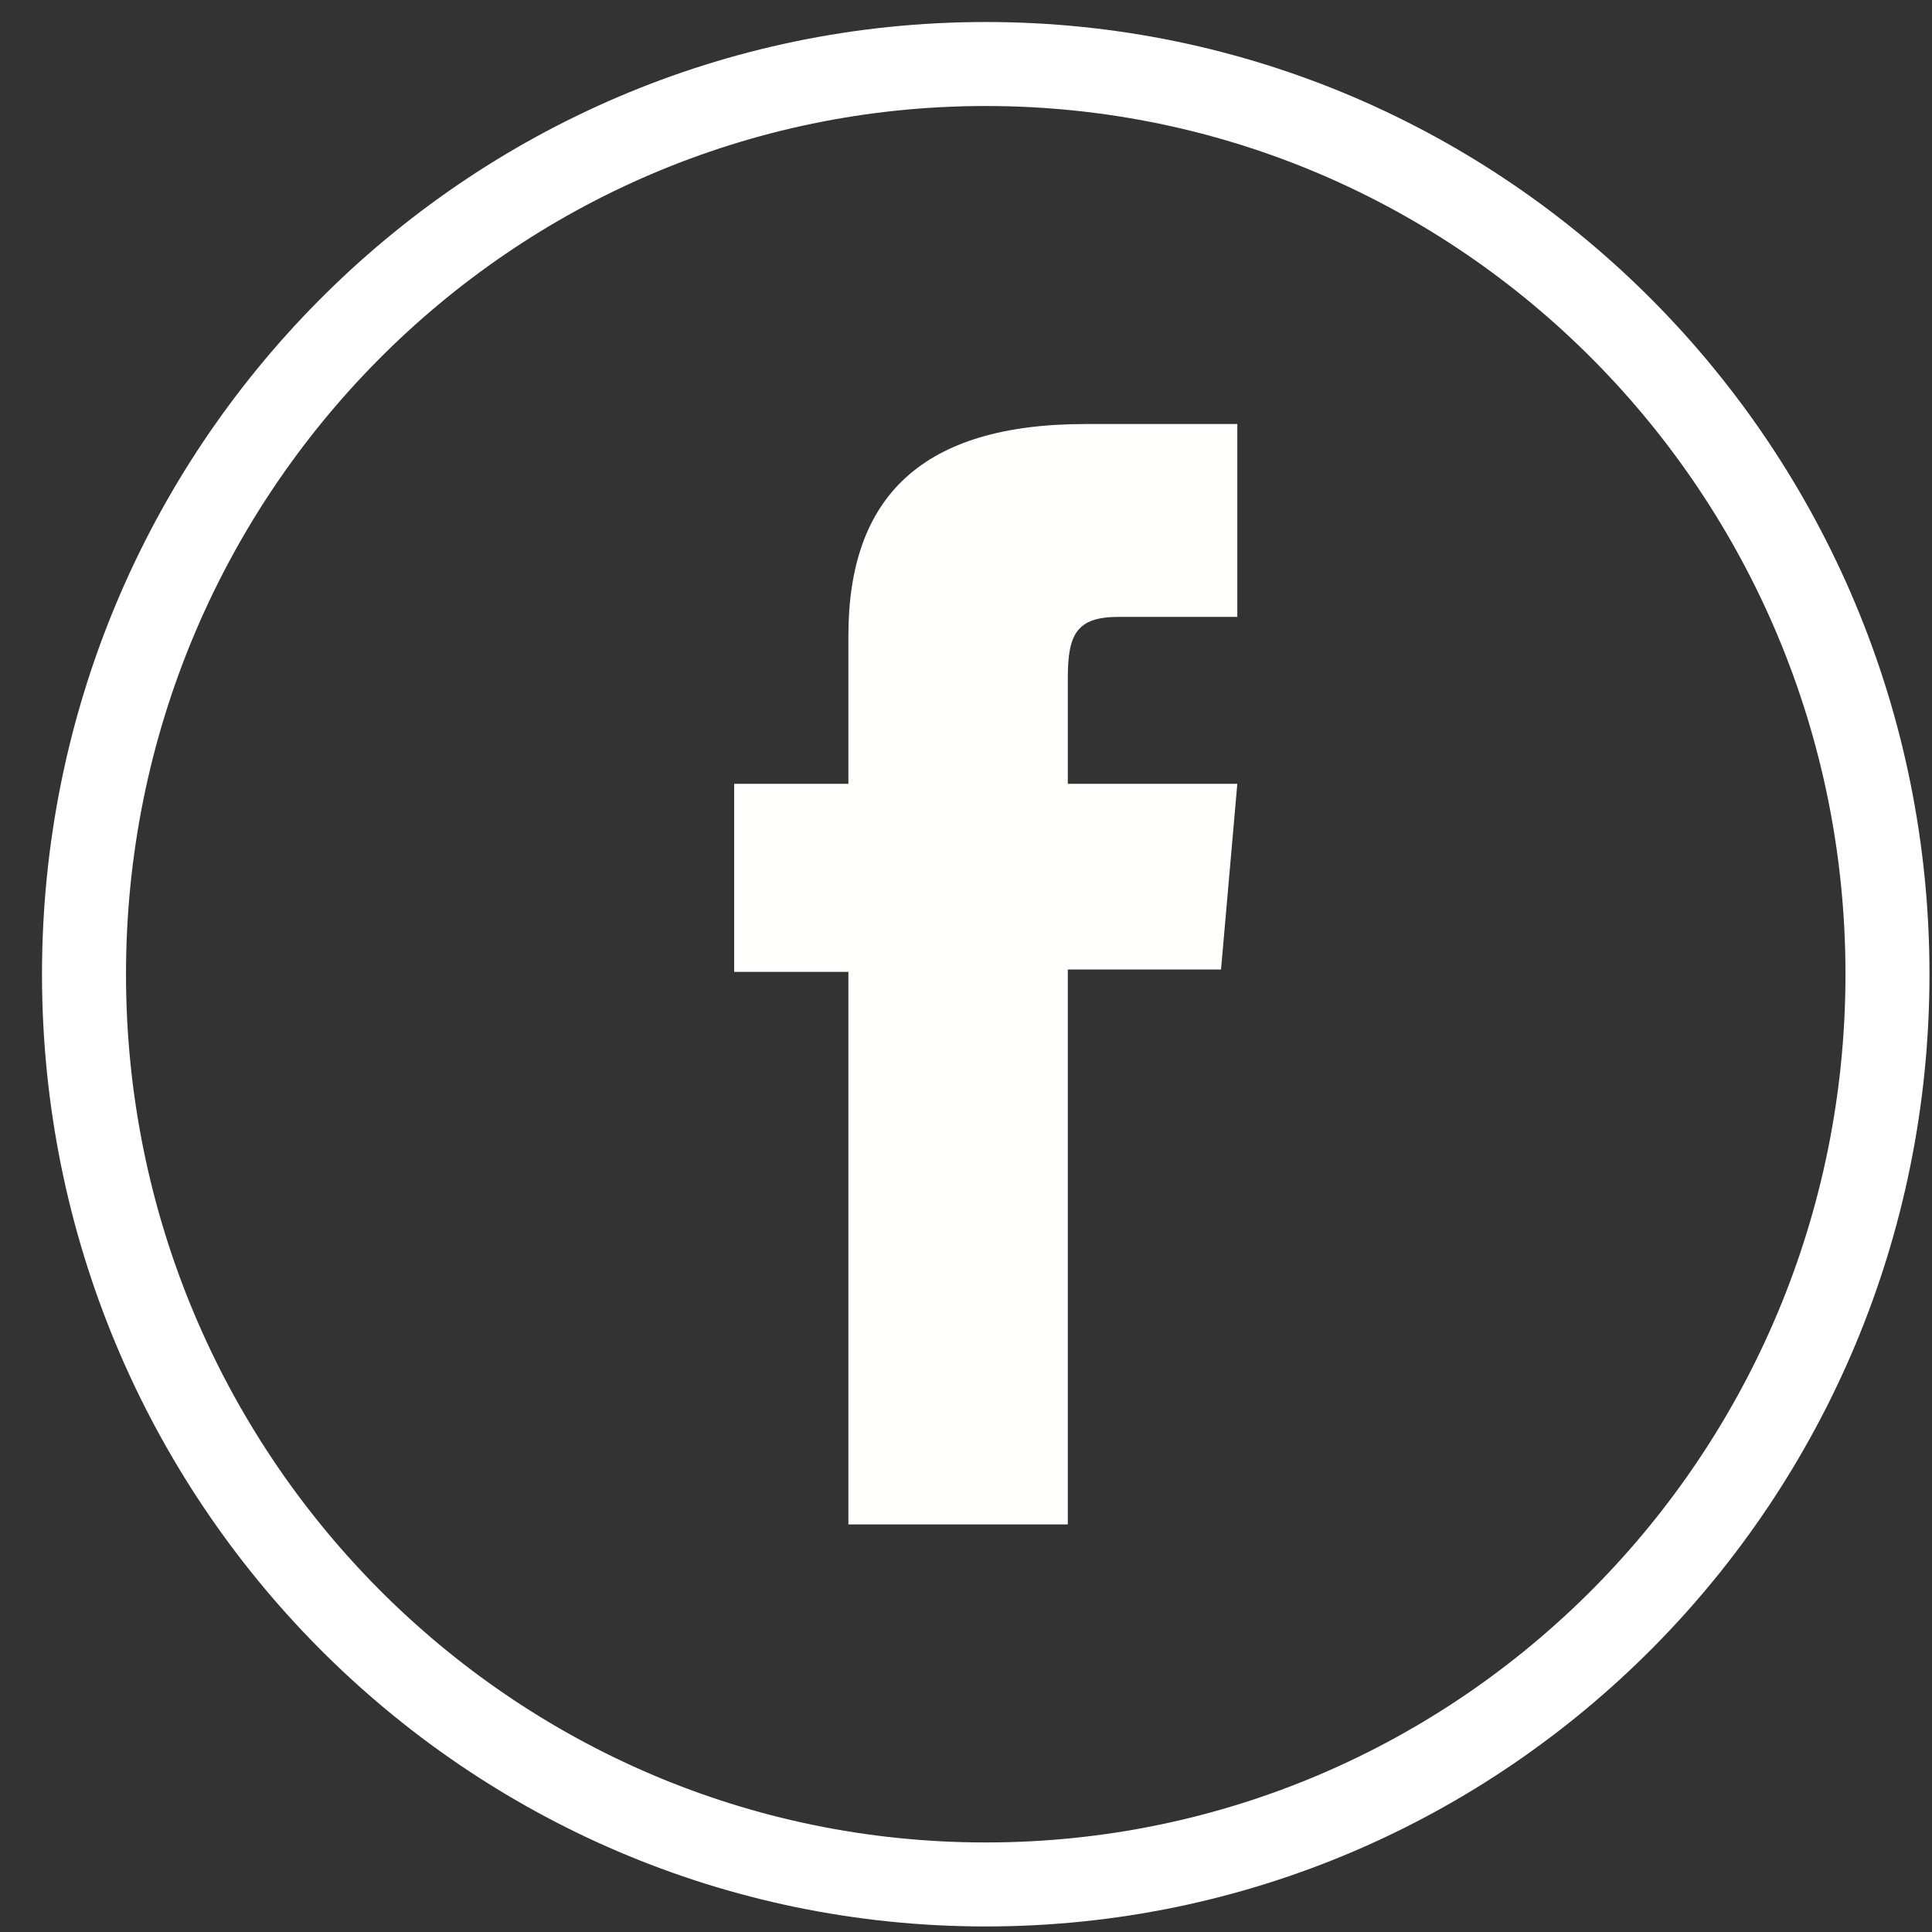
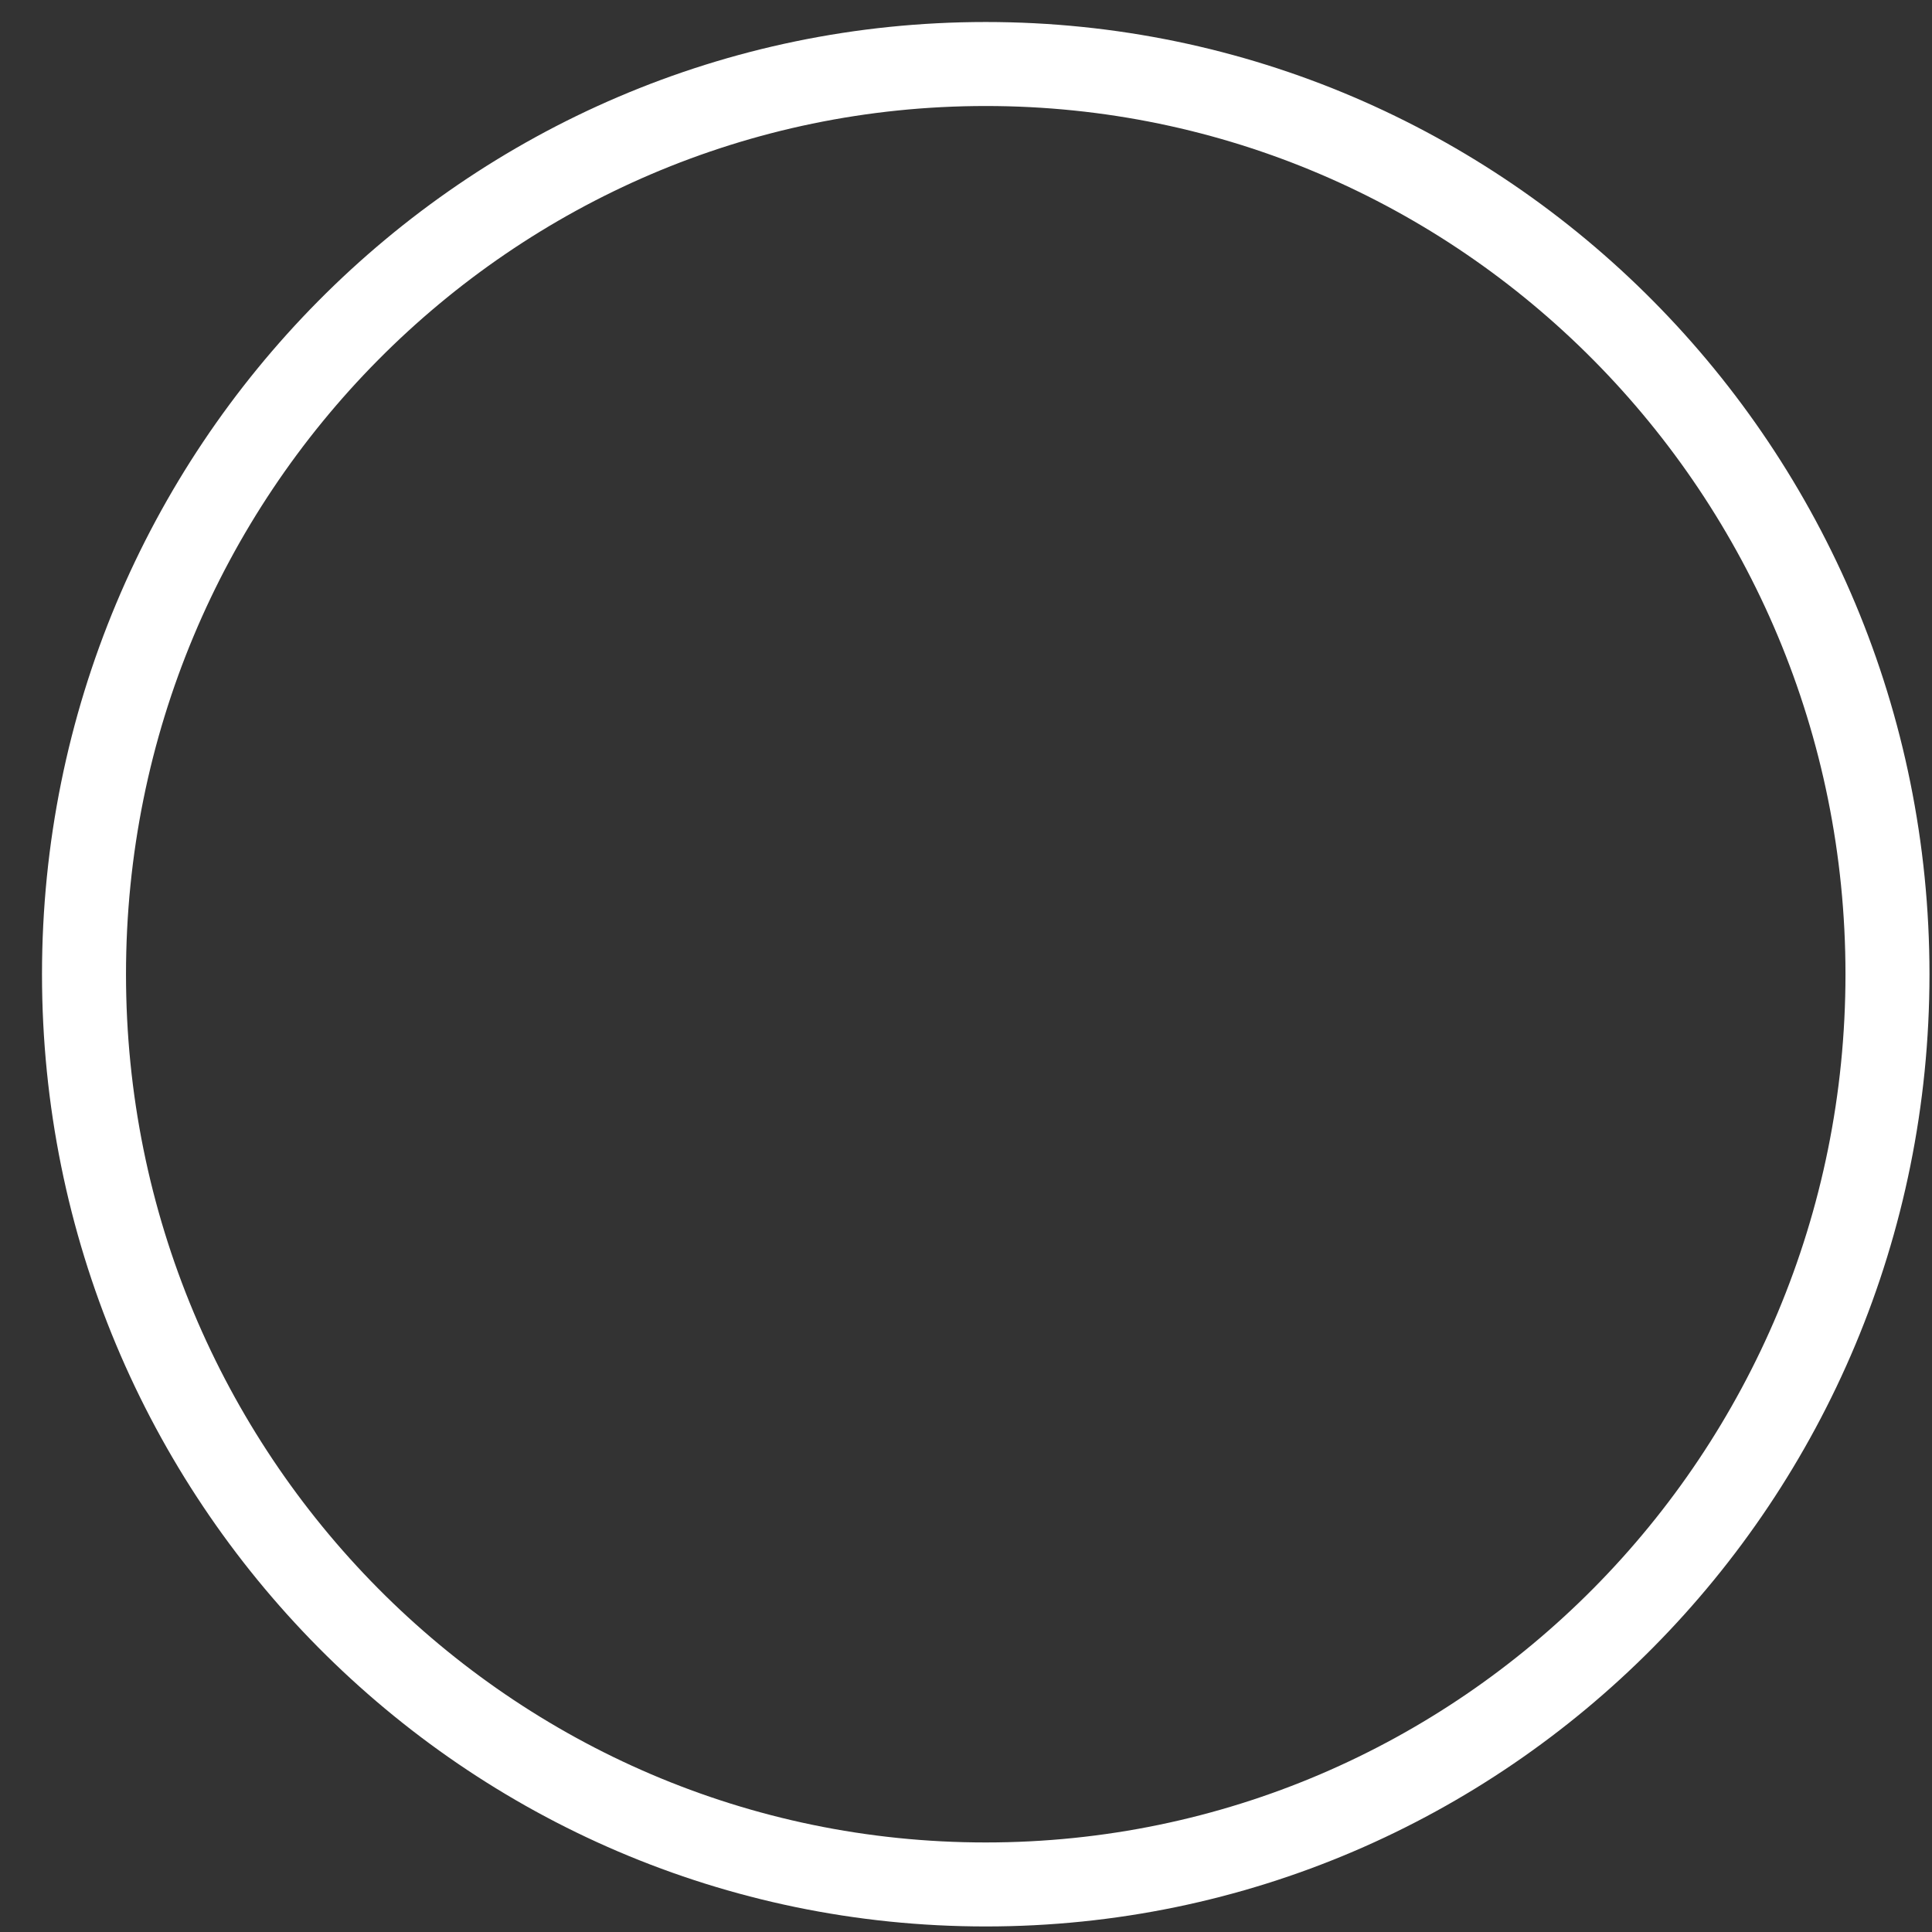
<svg xmlns="http://www.w3.org/2000/svg" width="23px" height="23px" viewBox="0 0 23 23" version="1.1">
  <rect x="0" y="0" width="23" height="23" fill="#333333" stroke="none" />
  <title>Group</title>
  <desc>Created with Sketch.</desc>
  <g id="Page-1" stroke="none" stroke-width="1" fill="none" fill-rule="evenodd">
    <g id="Quienes-Somos" transform="translate(-766, -1590)">
      <g id="Group-4" transform="translate(761, 1565.528)">
        <g id="Group-3" transform="translate(6, 25.234)">
          <g id="Group">
            <path d="M10.735,21.672 L10.735,21.672 C4.806,21.672 7.10542736e-14,16.82 7.10542736e-14,10.836 C7.10542736e-14,4.851 4.806,-2.84217094e-14 10.735,-2.84217094e-14 C16.664,-2.84217094e-14 21.47,4.851 21.47,10.836 C21.47,16.82 16.664,21.672 10.735,21.672" id="Fill-26" stroke="#FFFFFF" />
-             <path d="M9.1,17.386 L11.712,17.386 L11.712,10.78 L13.536,10.78 L13.73,8.569 L11.712,8.569 C11.712,8.569 11.712,7.743 11.712,7.309 C11.712,6.788 11.817,6.582 12.316,6.582 C12.718,6.582 13.73,6.582 13.73,6.582 L13.73,4.286 C13.73,4.286 12.239,4.286 11.921,4.286 C9.976,4.286 9.1,5.151 9.1,6.805 C9.1,8.246 9.1,8.569 9.1,8.569 L7.74,8.569 L7.74,10.808 L9.1,10.808 L9.1,17.386" id="Fill-27" fill="#FFFFFE" />
          </g>
        </g>
      </g>
    </g>
  </g>
</svg>